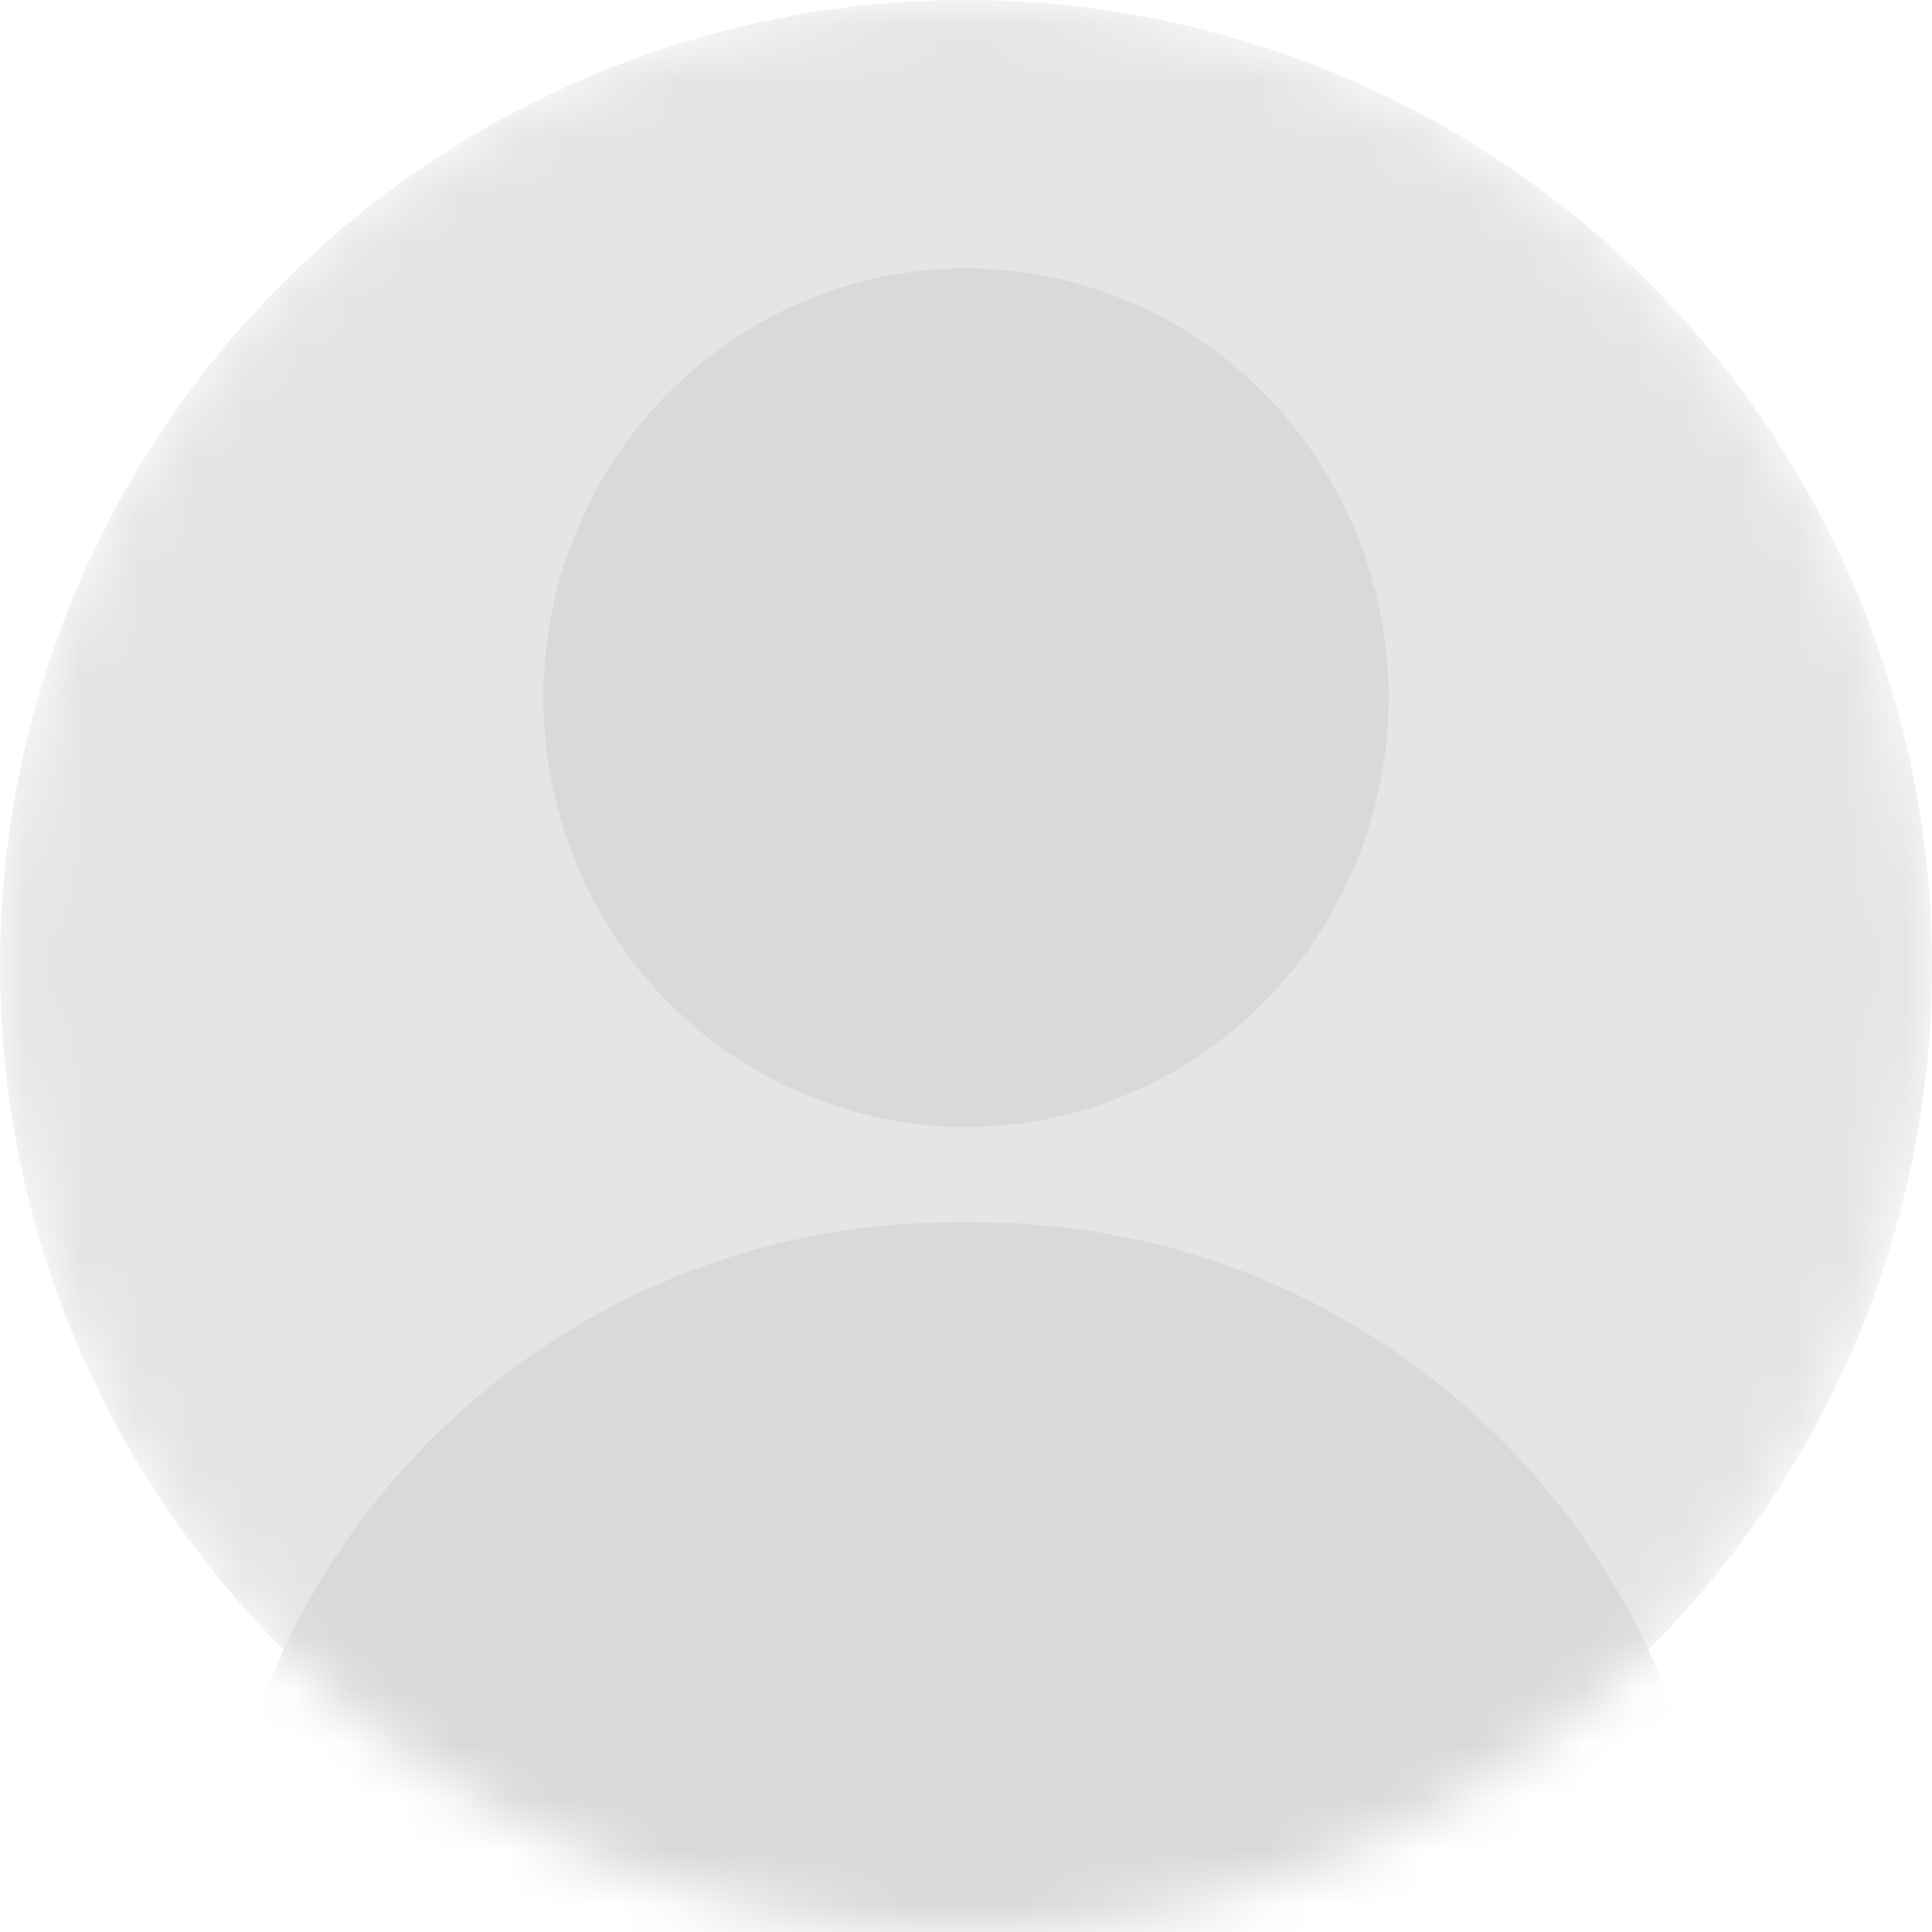
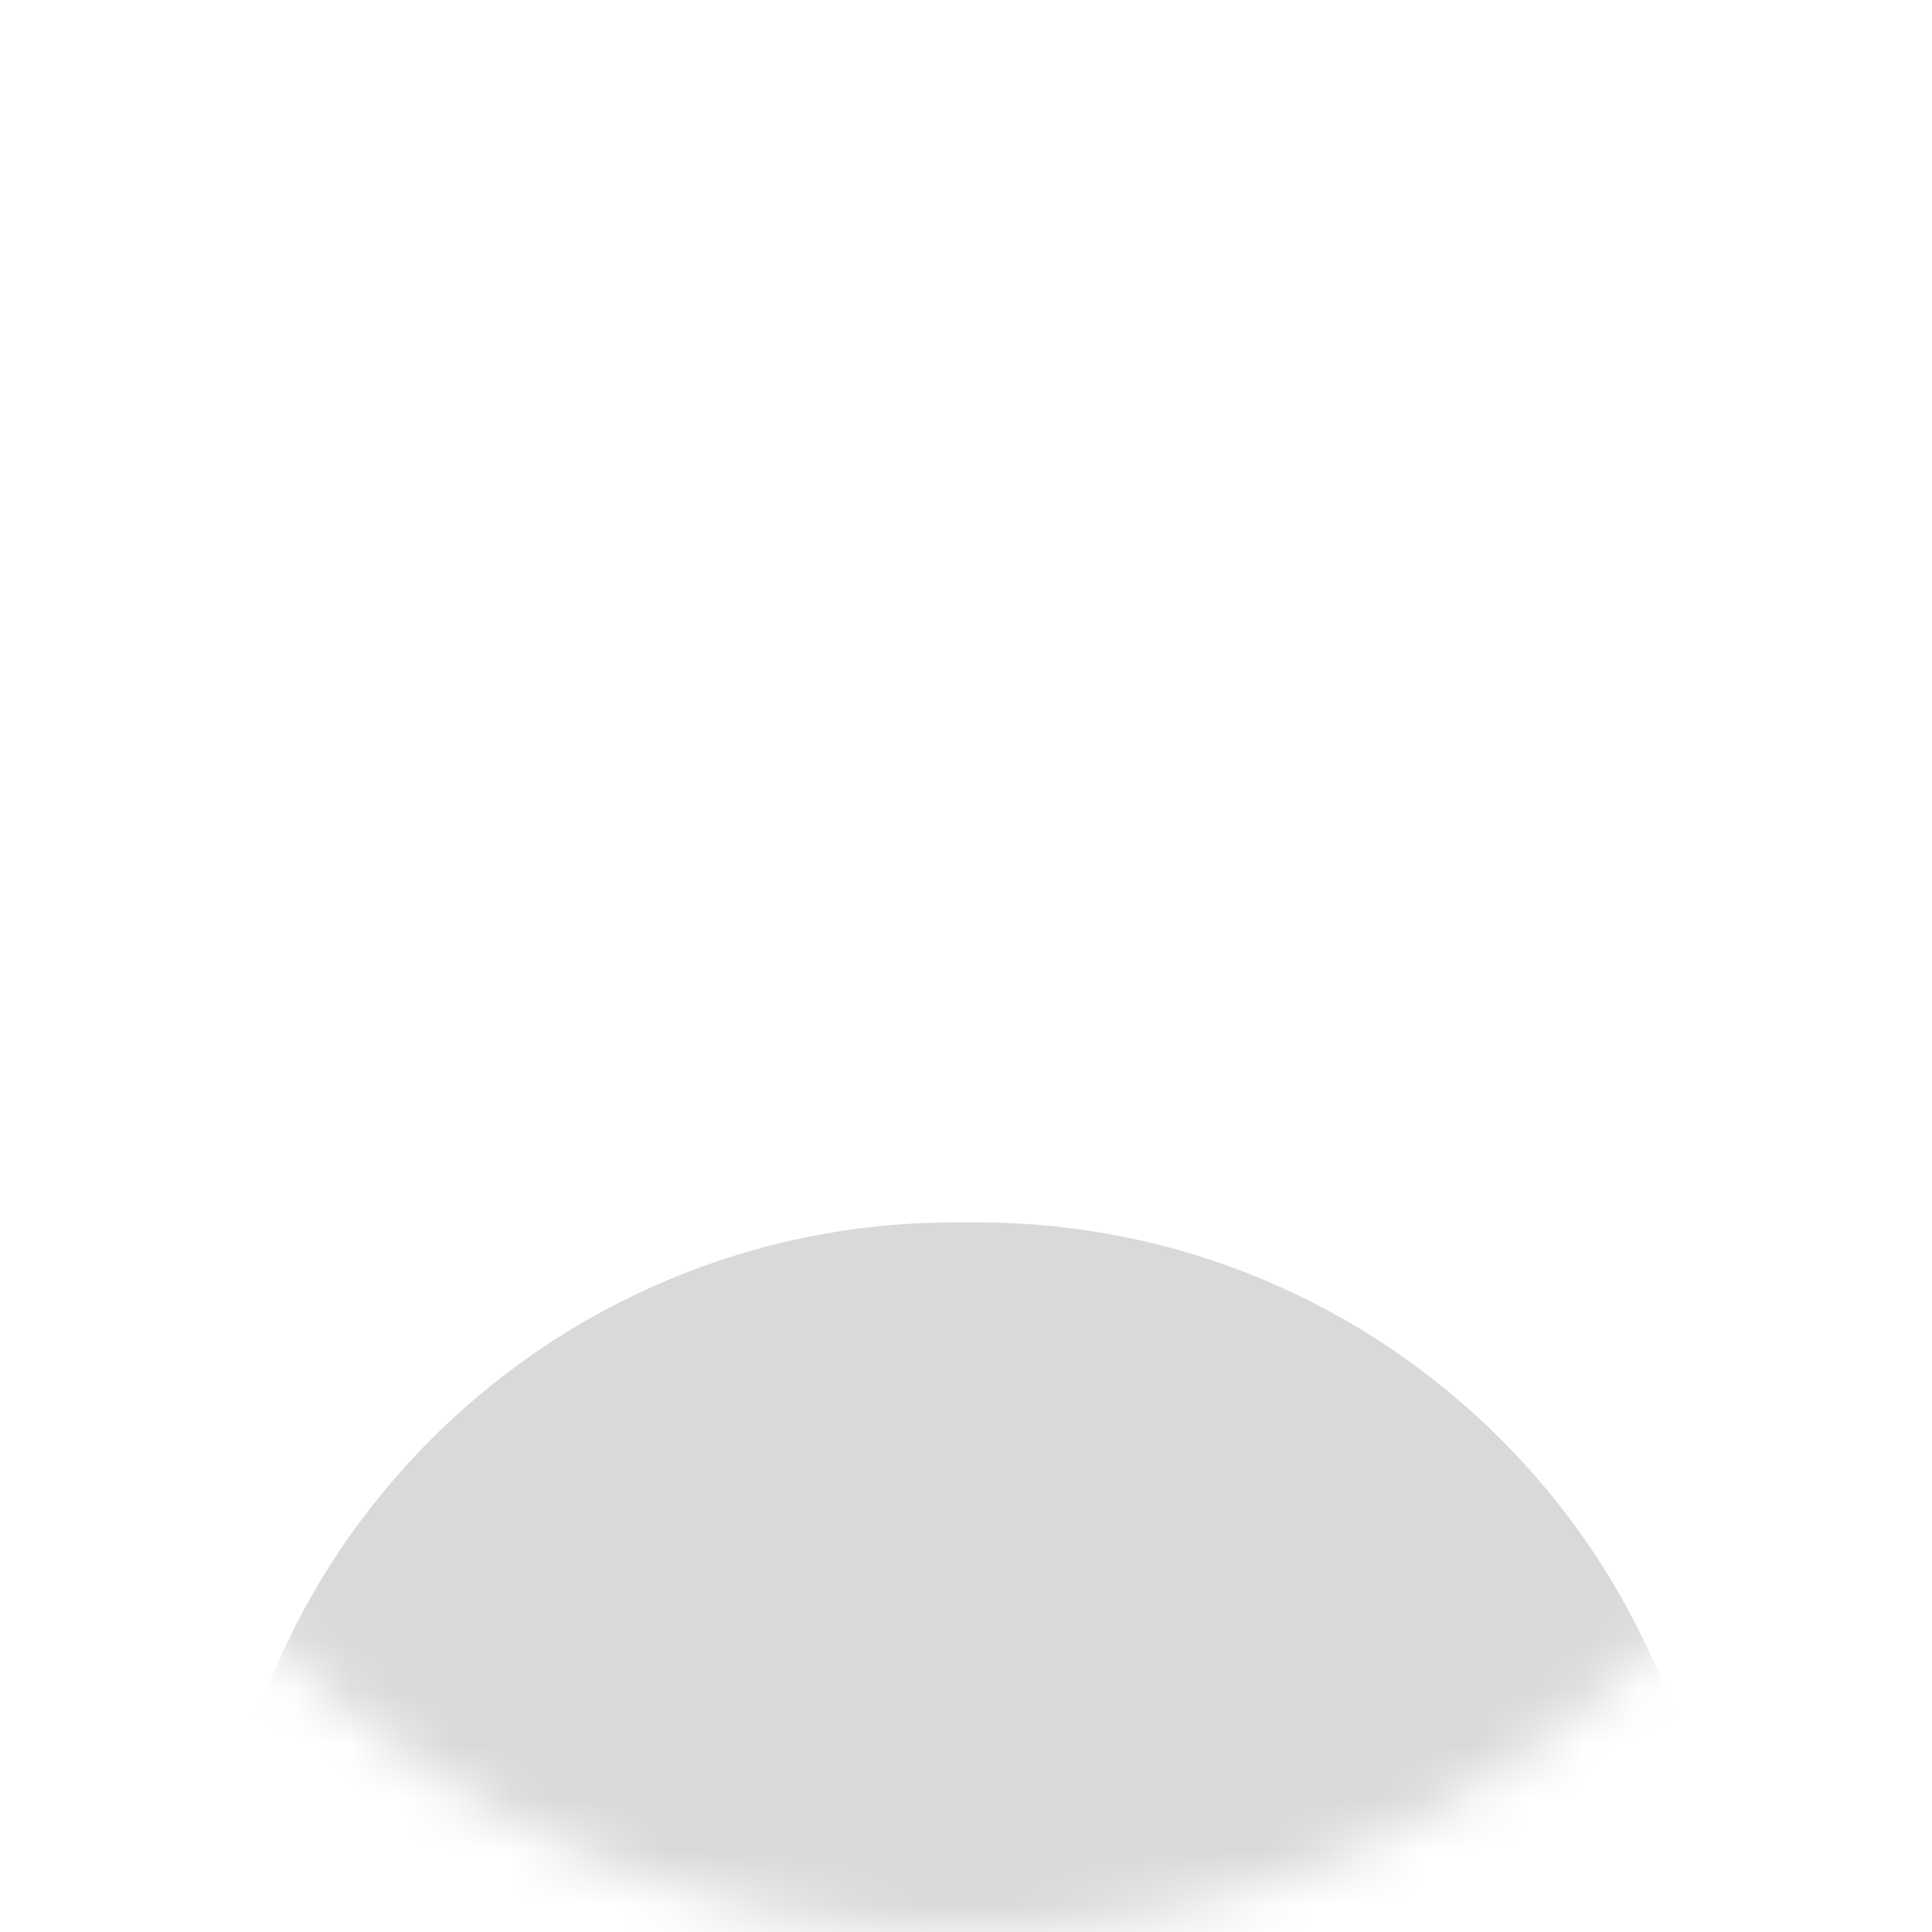
<svg xmlns="http://www.w3.org/2000/svg" fill="none" version="1.1" width="36" height="36" viewBox="0 0 36 36">
  <defs>
    <mask id="master_svg0_295_02543" style="mask-type:alpha" maskUnits="objectBoundingBox">
      <g>
        <ellipse cx="18" cy="18" rx="18" ry="18" fill="#FFFFFF" fill-opacity="1" />
      </g>
    </mask>
  </defs>
  <g mask="url(#master_svg0_295_02543)">
    <g>
-       <ellipse cx="18" cy="18" rx="18" ry="18" fill="#E5E5E5" fill-opacity="1" />
-     </g>
+       </g>
    <g>
      <g>
-         <ellipse cx="18" cy="13" rx="7.875" ry="8" fill="#D9D9D9" fill-opacity="1" />
-       </g>
+         </g>
      <g>
        <path d="M4,36.563C4,36.804,4.196,37,4.437,37L31.563,37C31.805,37,32,36.804,32,36.563C32,28.95,25.828,22.778,18.215,22.778L17.785,22.778C10.172,22.778,4,28.95,4,36.563Z" fill="#D9D9D9" fill-opacity="1" />
      </g>
    </g>
  </g>
</svg>